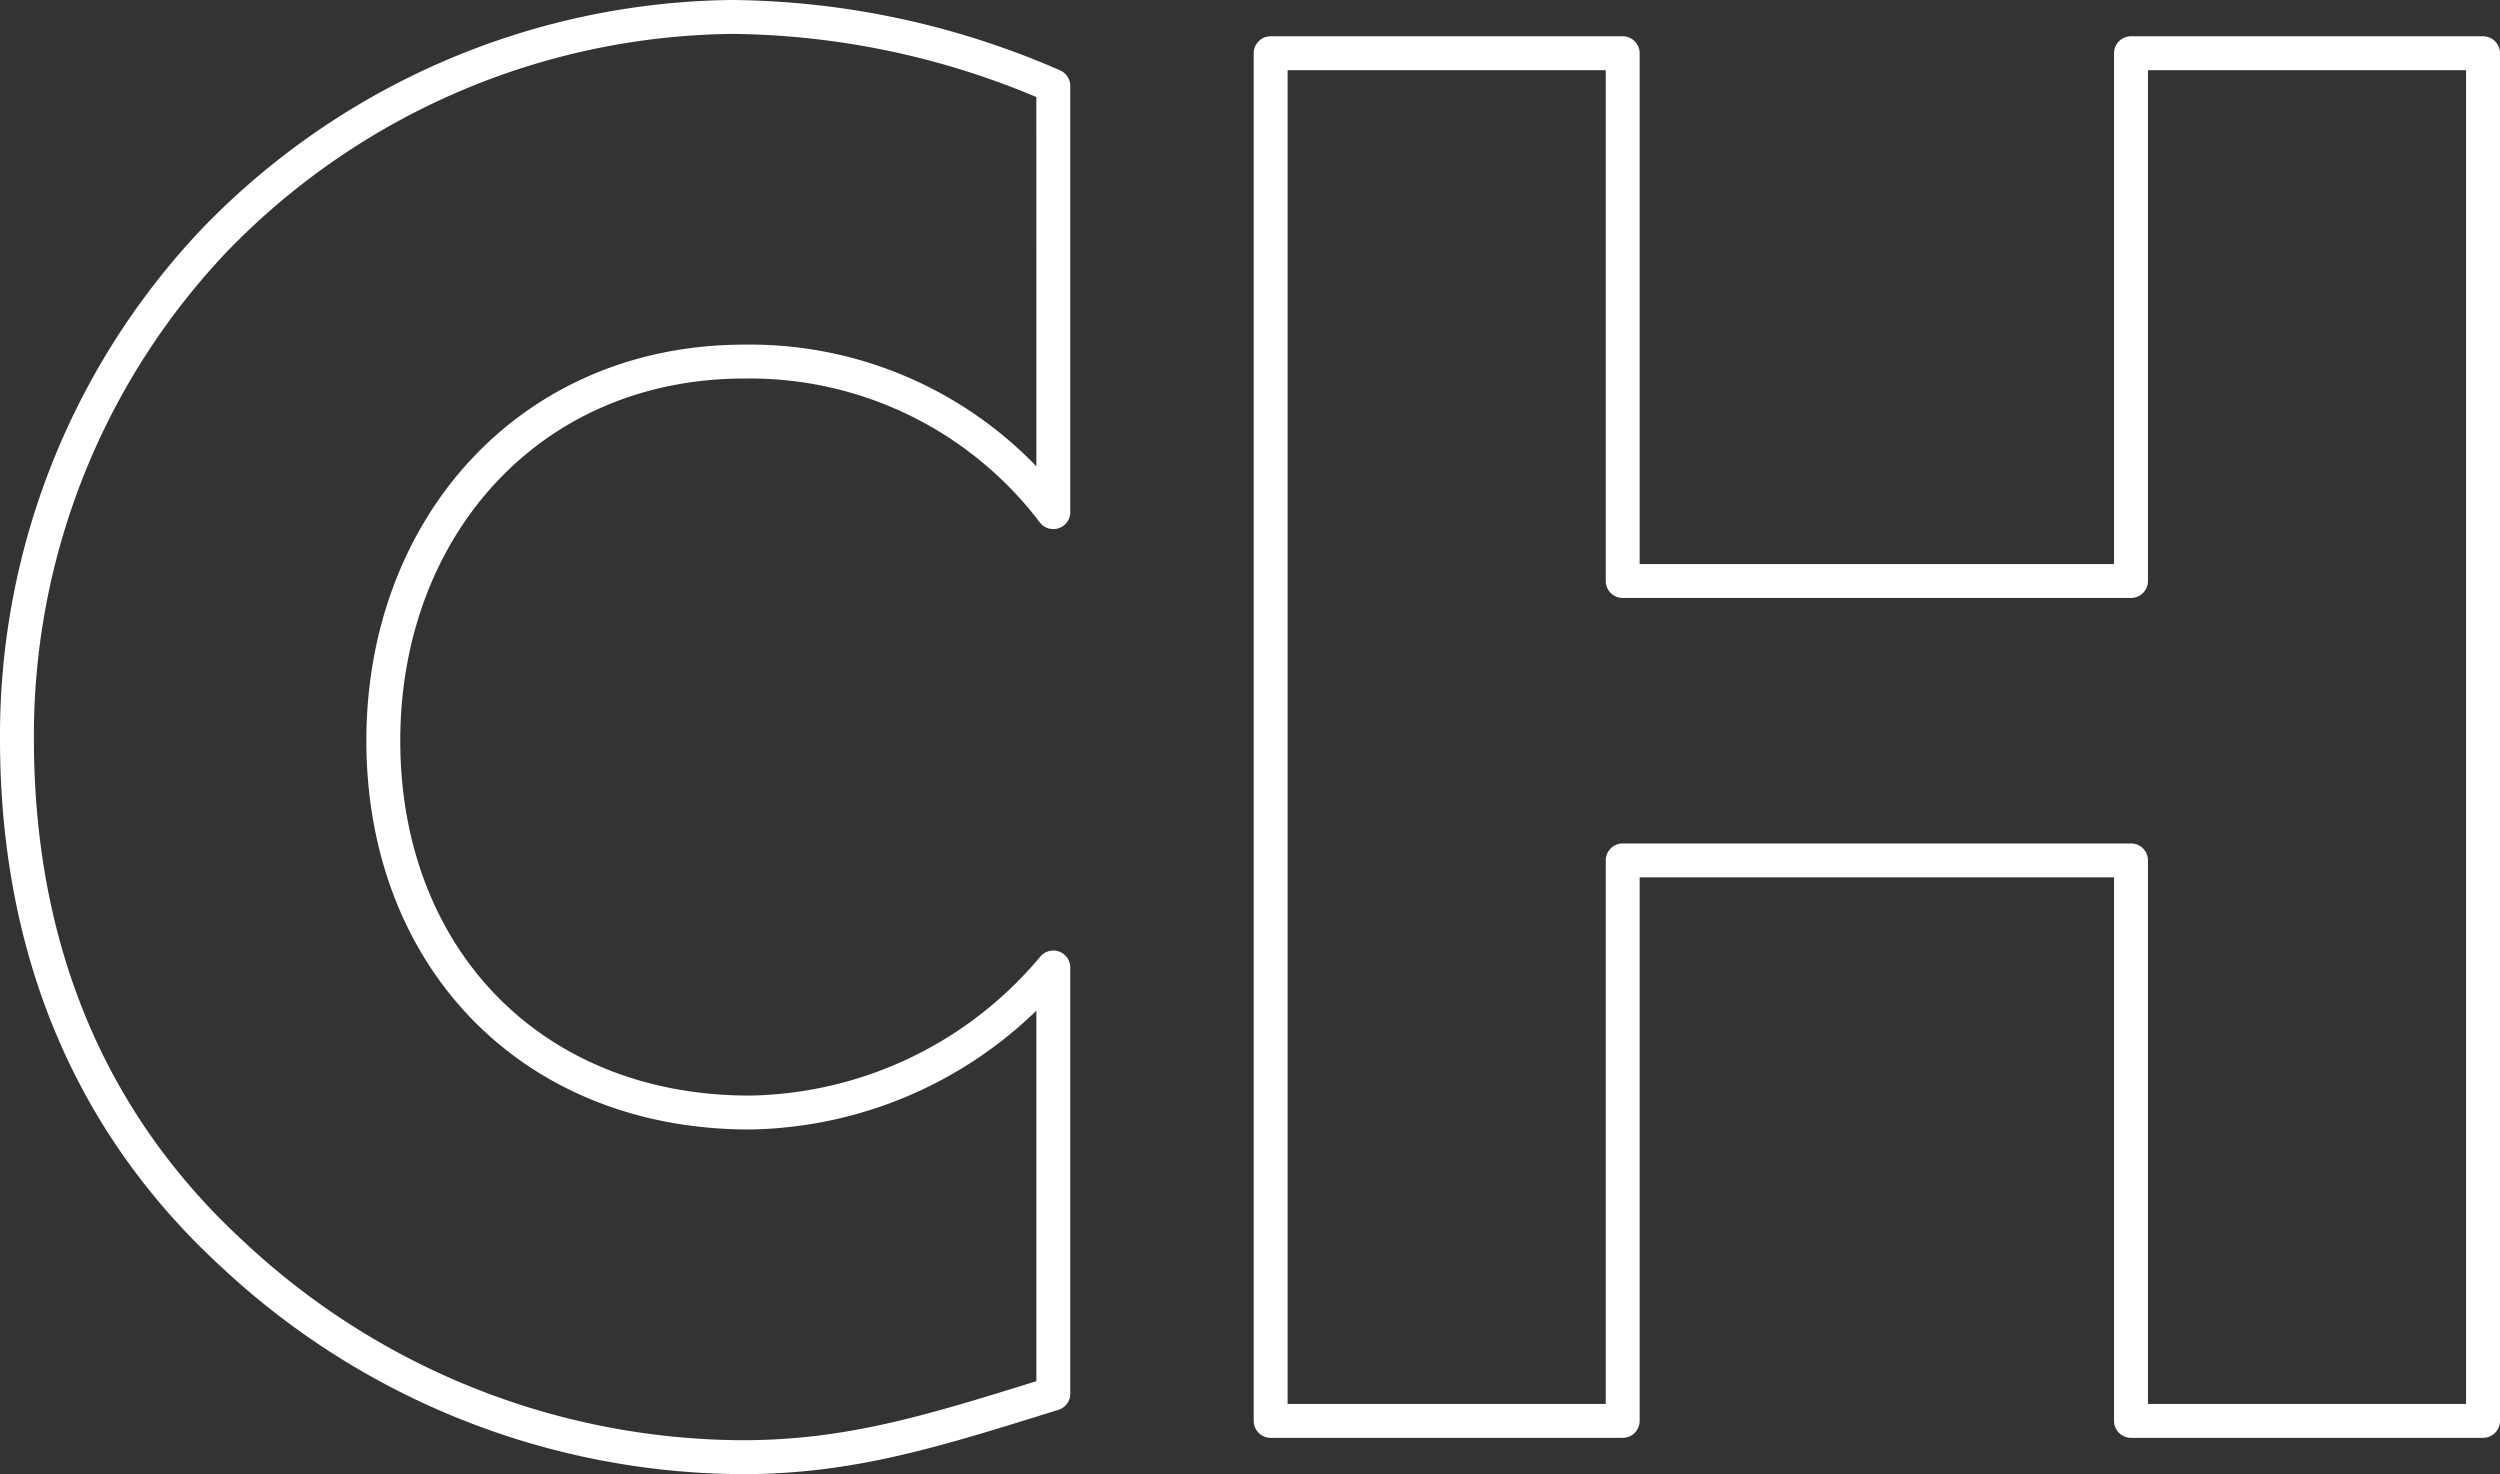
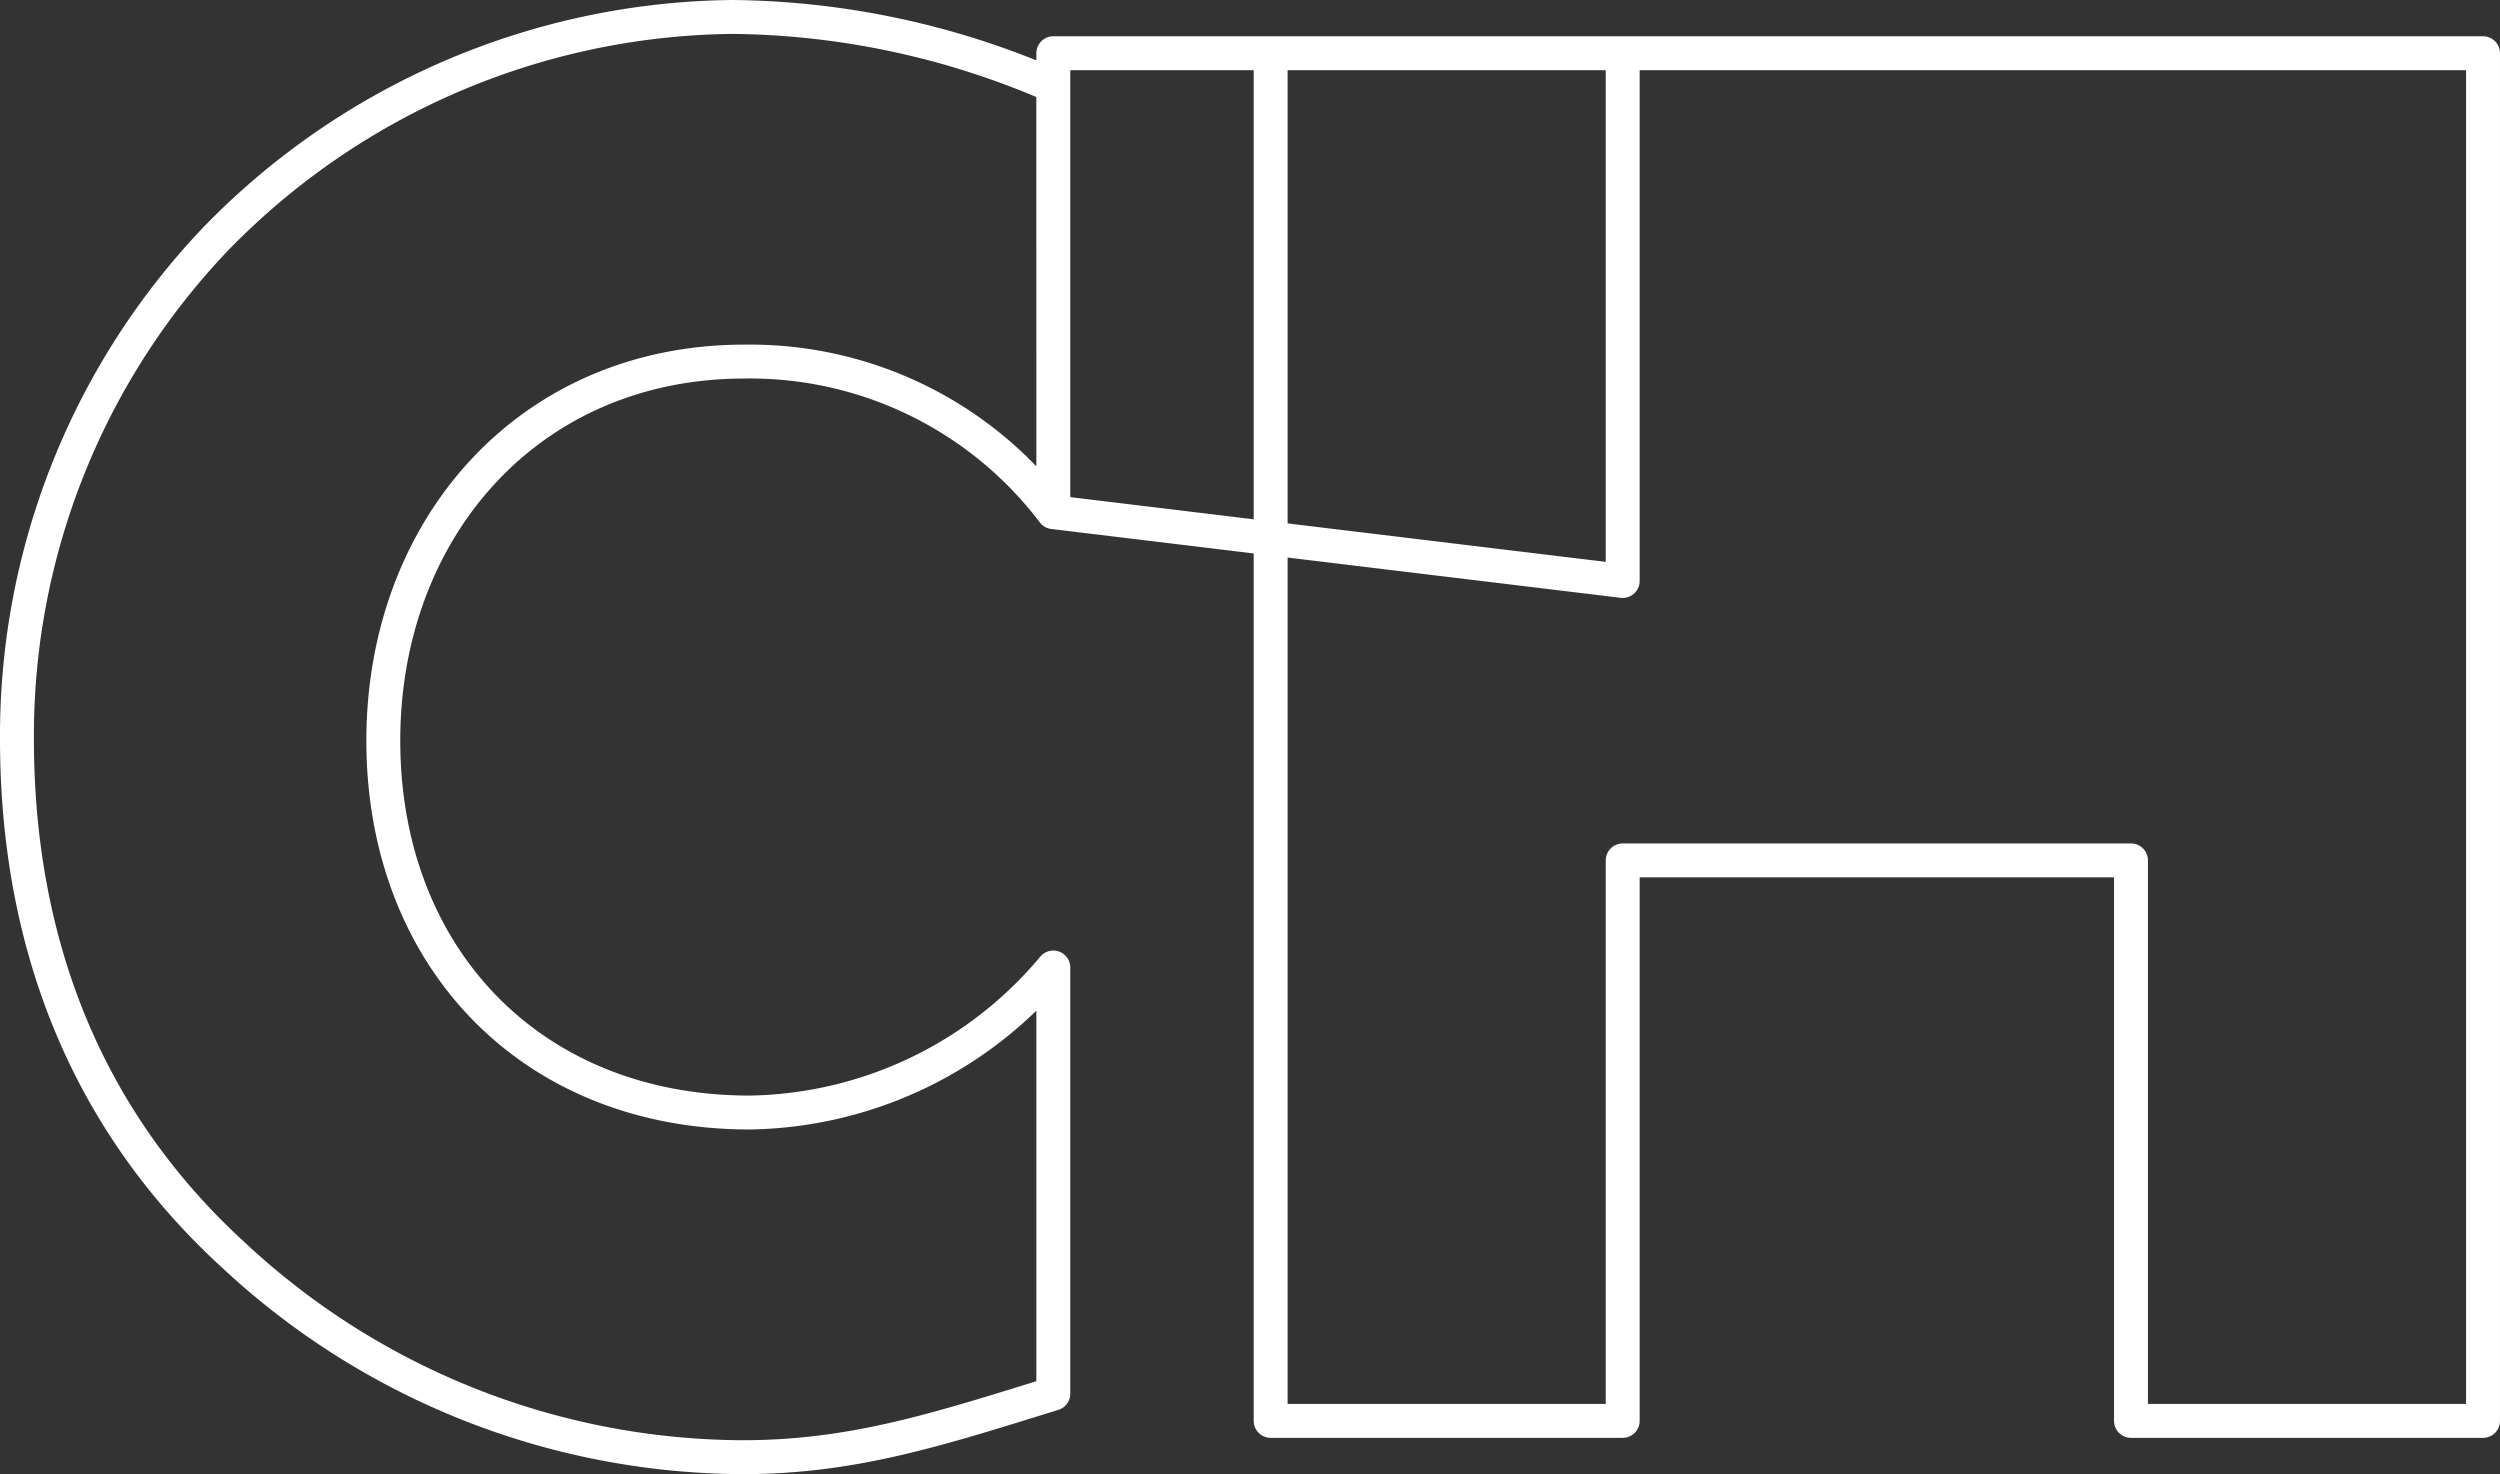
<svg xmlns="http://www.w3.org/2000/svg" width="147.477" height="86.959" viewBox="0 0 147.477 86.959">
  <rect x="0" y="0" width="147.477" height="86.959" fill="#333333" stroke="none" />
  <g id="Raggruppa_6544" data-name="Raggruppa 6544" transform="translate(86.75 41.973)">
-     <path id="Tracciato_35797" data-name="Tracciato 35797" d="M-24.614-11.761a22.457,22.457,0,0,0-18.224-8.882c-12.715,0-21.3,9.845-21.3,22.364,0,12.733,8.688,21.935,21.615,21.935A23.8,23.8,0,0,0-24.614,15.1V40.241c-6.887,2.14-11.866,3.746-18.33,3.746A44.241,44.241,0,0,1-72.93,32.109c-8.794-8.025-12.82-18.511-12.82-30.5A42.448,42.448,0,0,1-73.989-27.919,43.088,43.088,0,0,1-43.58-40.973a48.331,48.331,0,0,1,18.965,4.066ZM38.959-7.7V-38.833H59.726V41.846H38.959V8.783H8.974V41.846H-11.793V-38.833H8.974V-7.7Z" fill="none" stroke="#fff" stroke-linecap="round" stroke-linejoin="round" stroke-width="2" />
+     <path id="Tracciato_35797" data-name="Tracciato 35797" d="M-24.614-11.761a22.457,22.457,0,0,0-18.224-8.882c-12.715,0-21.3,9.845-21.3,22.364,0,12.733,8.688,21.935,21.615,21.935A23.8,23.8,0,0,0-24.614,15.1V40.241c-6.887,2.14-11.866,3.746-18.33,3.746A44.241,44.241,0,0,1-72.93,32.109c-8.794-8.025-12.82-18.511-12.82-30.5A42.448,42.448,0,0,1-73.989-27.919,43.088,43.088,0,0,1-43.58-40.973a48.331,48.331,0,0,1,18.965,4.066ZV-38.833H59.726V41.846H38.959V8.783H8.974V41.846H-11.793V-38.833H8.974V-7.7Z" fill="none" stroke="#fff" stroke-linecap="round" stroke-linejoin="round" stroke-width="2" />
  </g>
</svg>